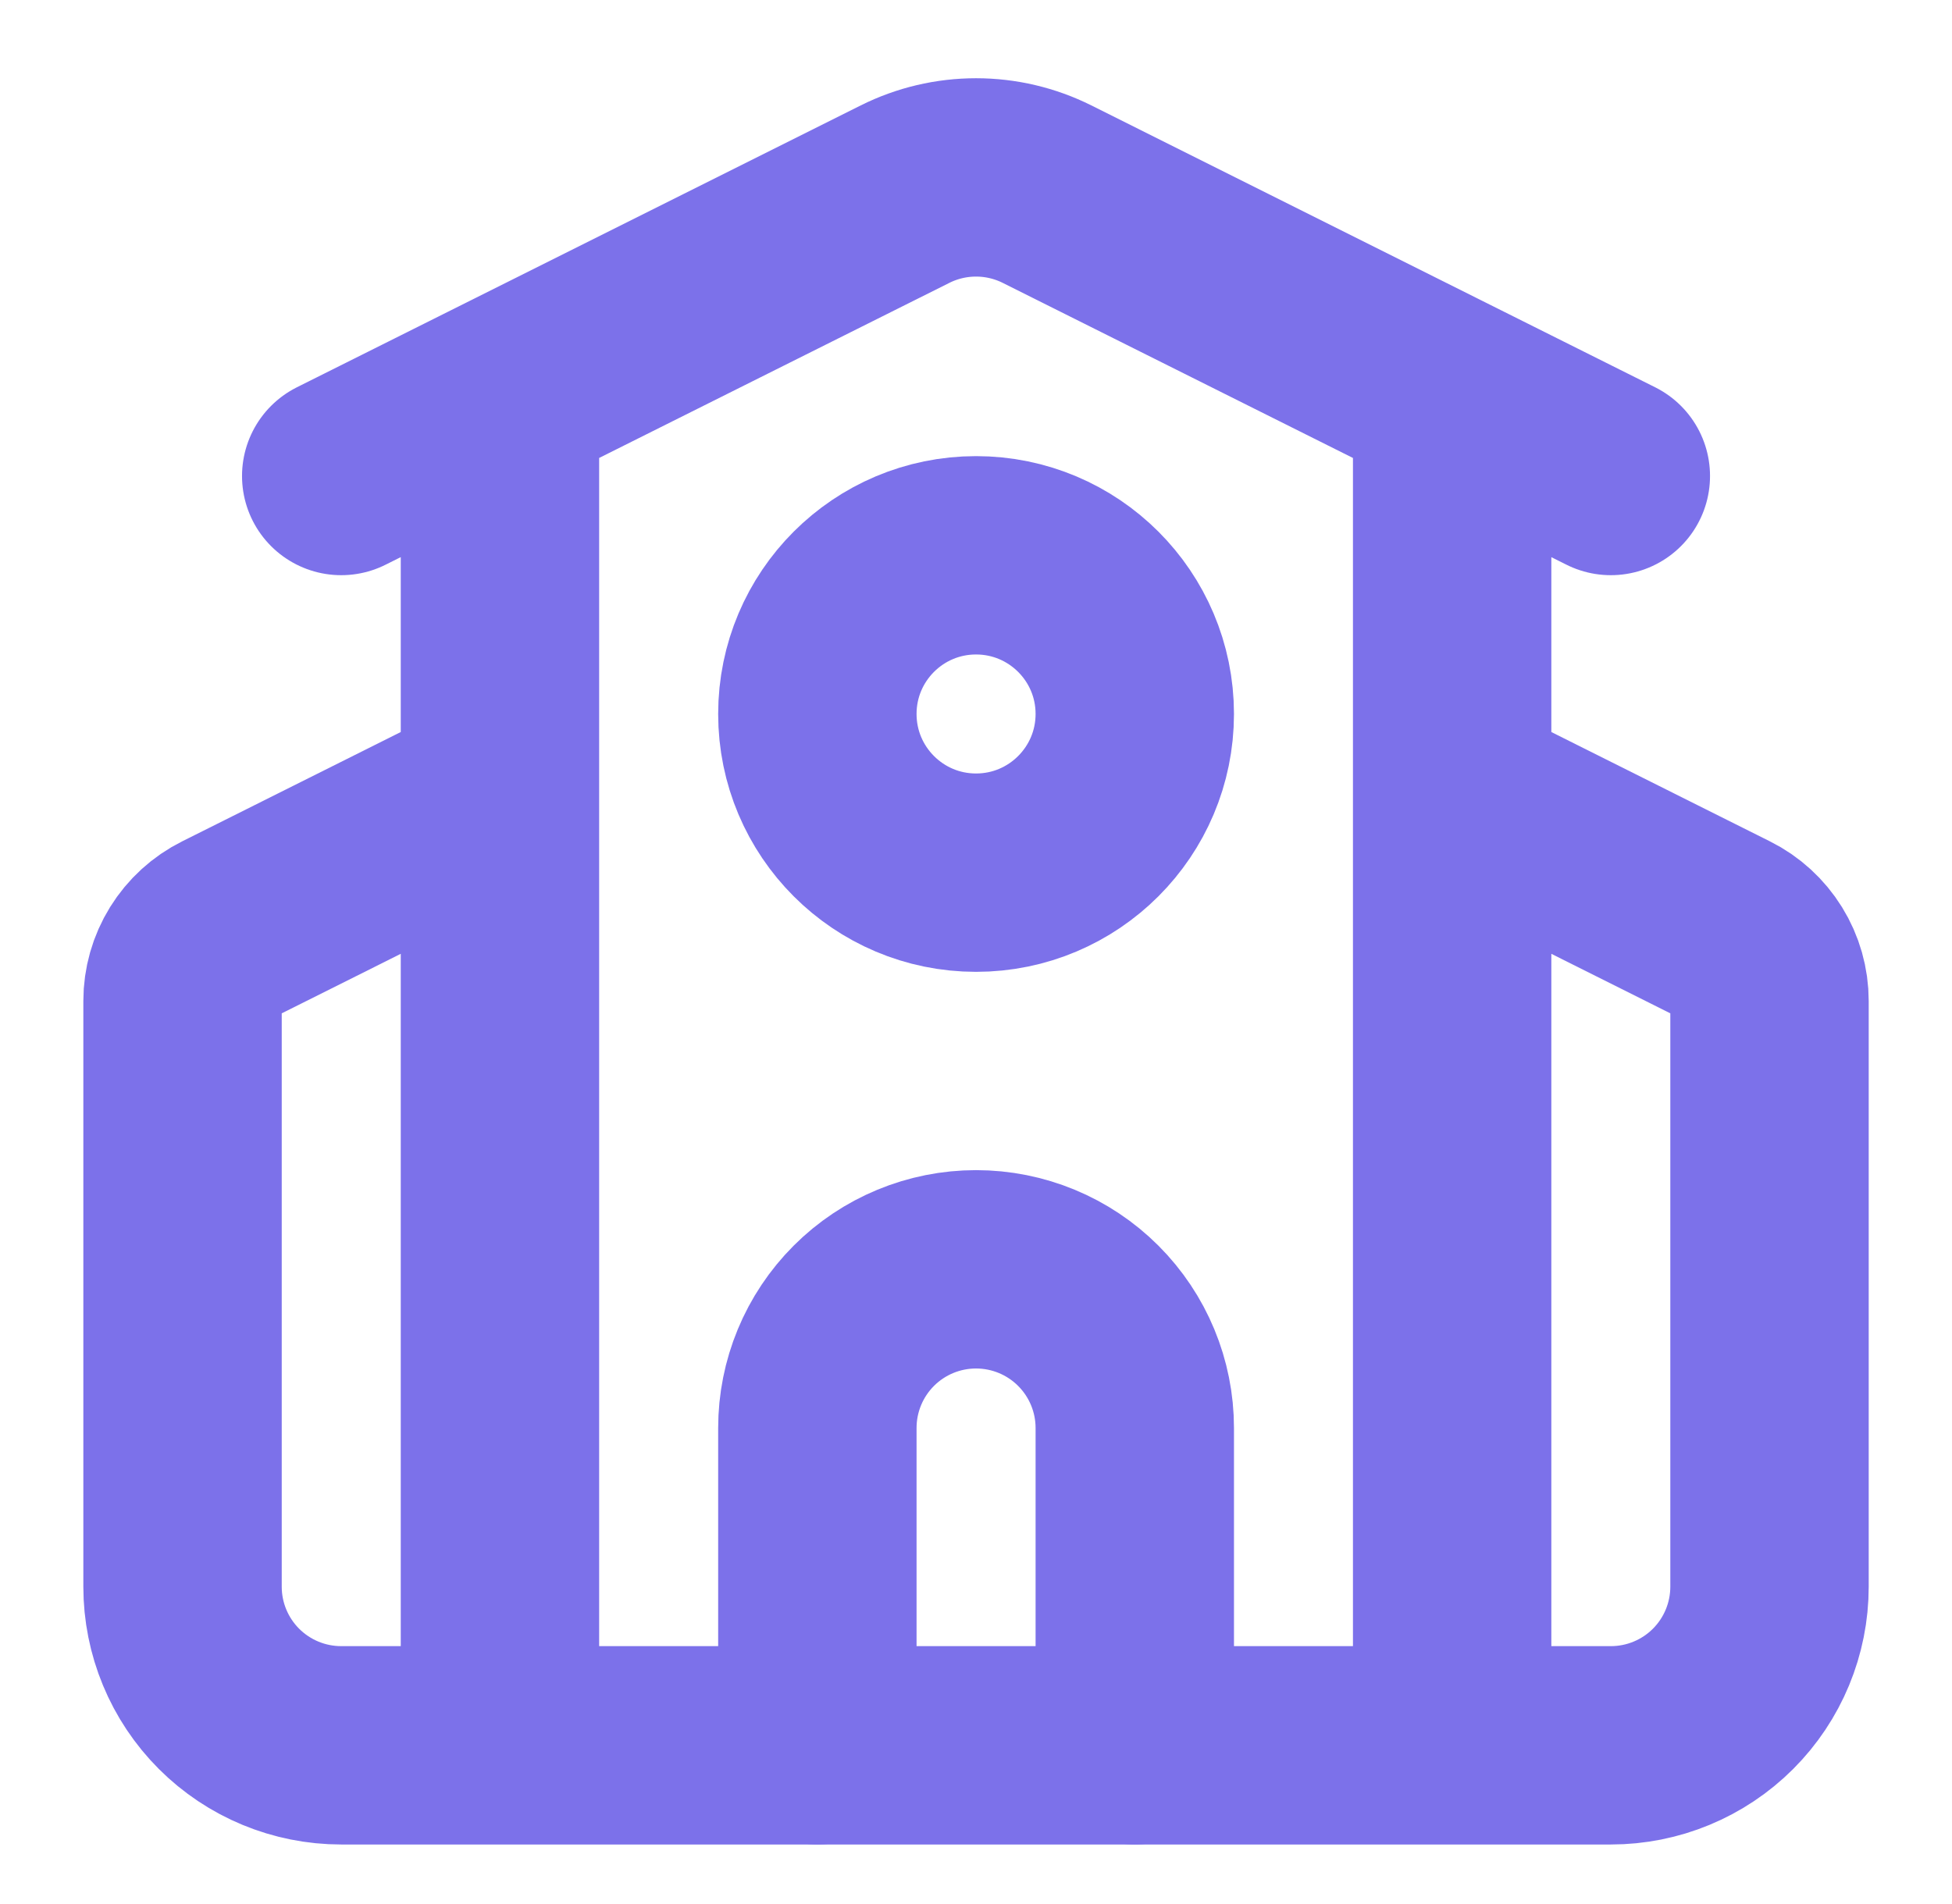
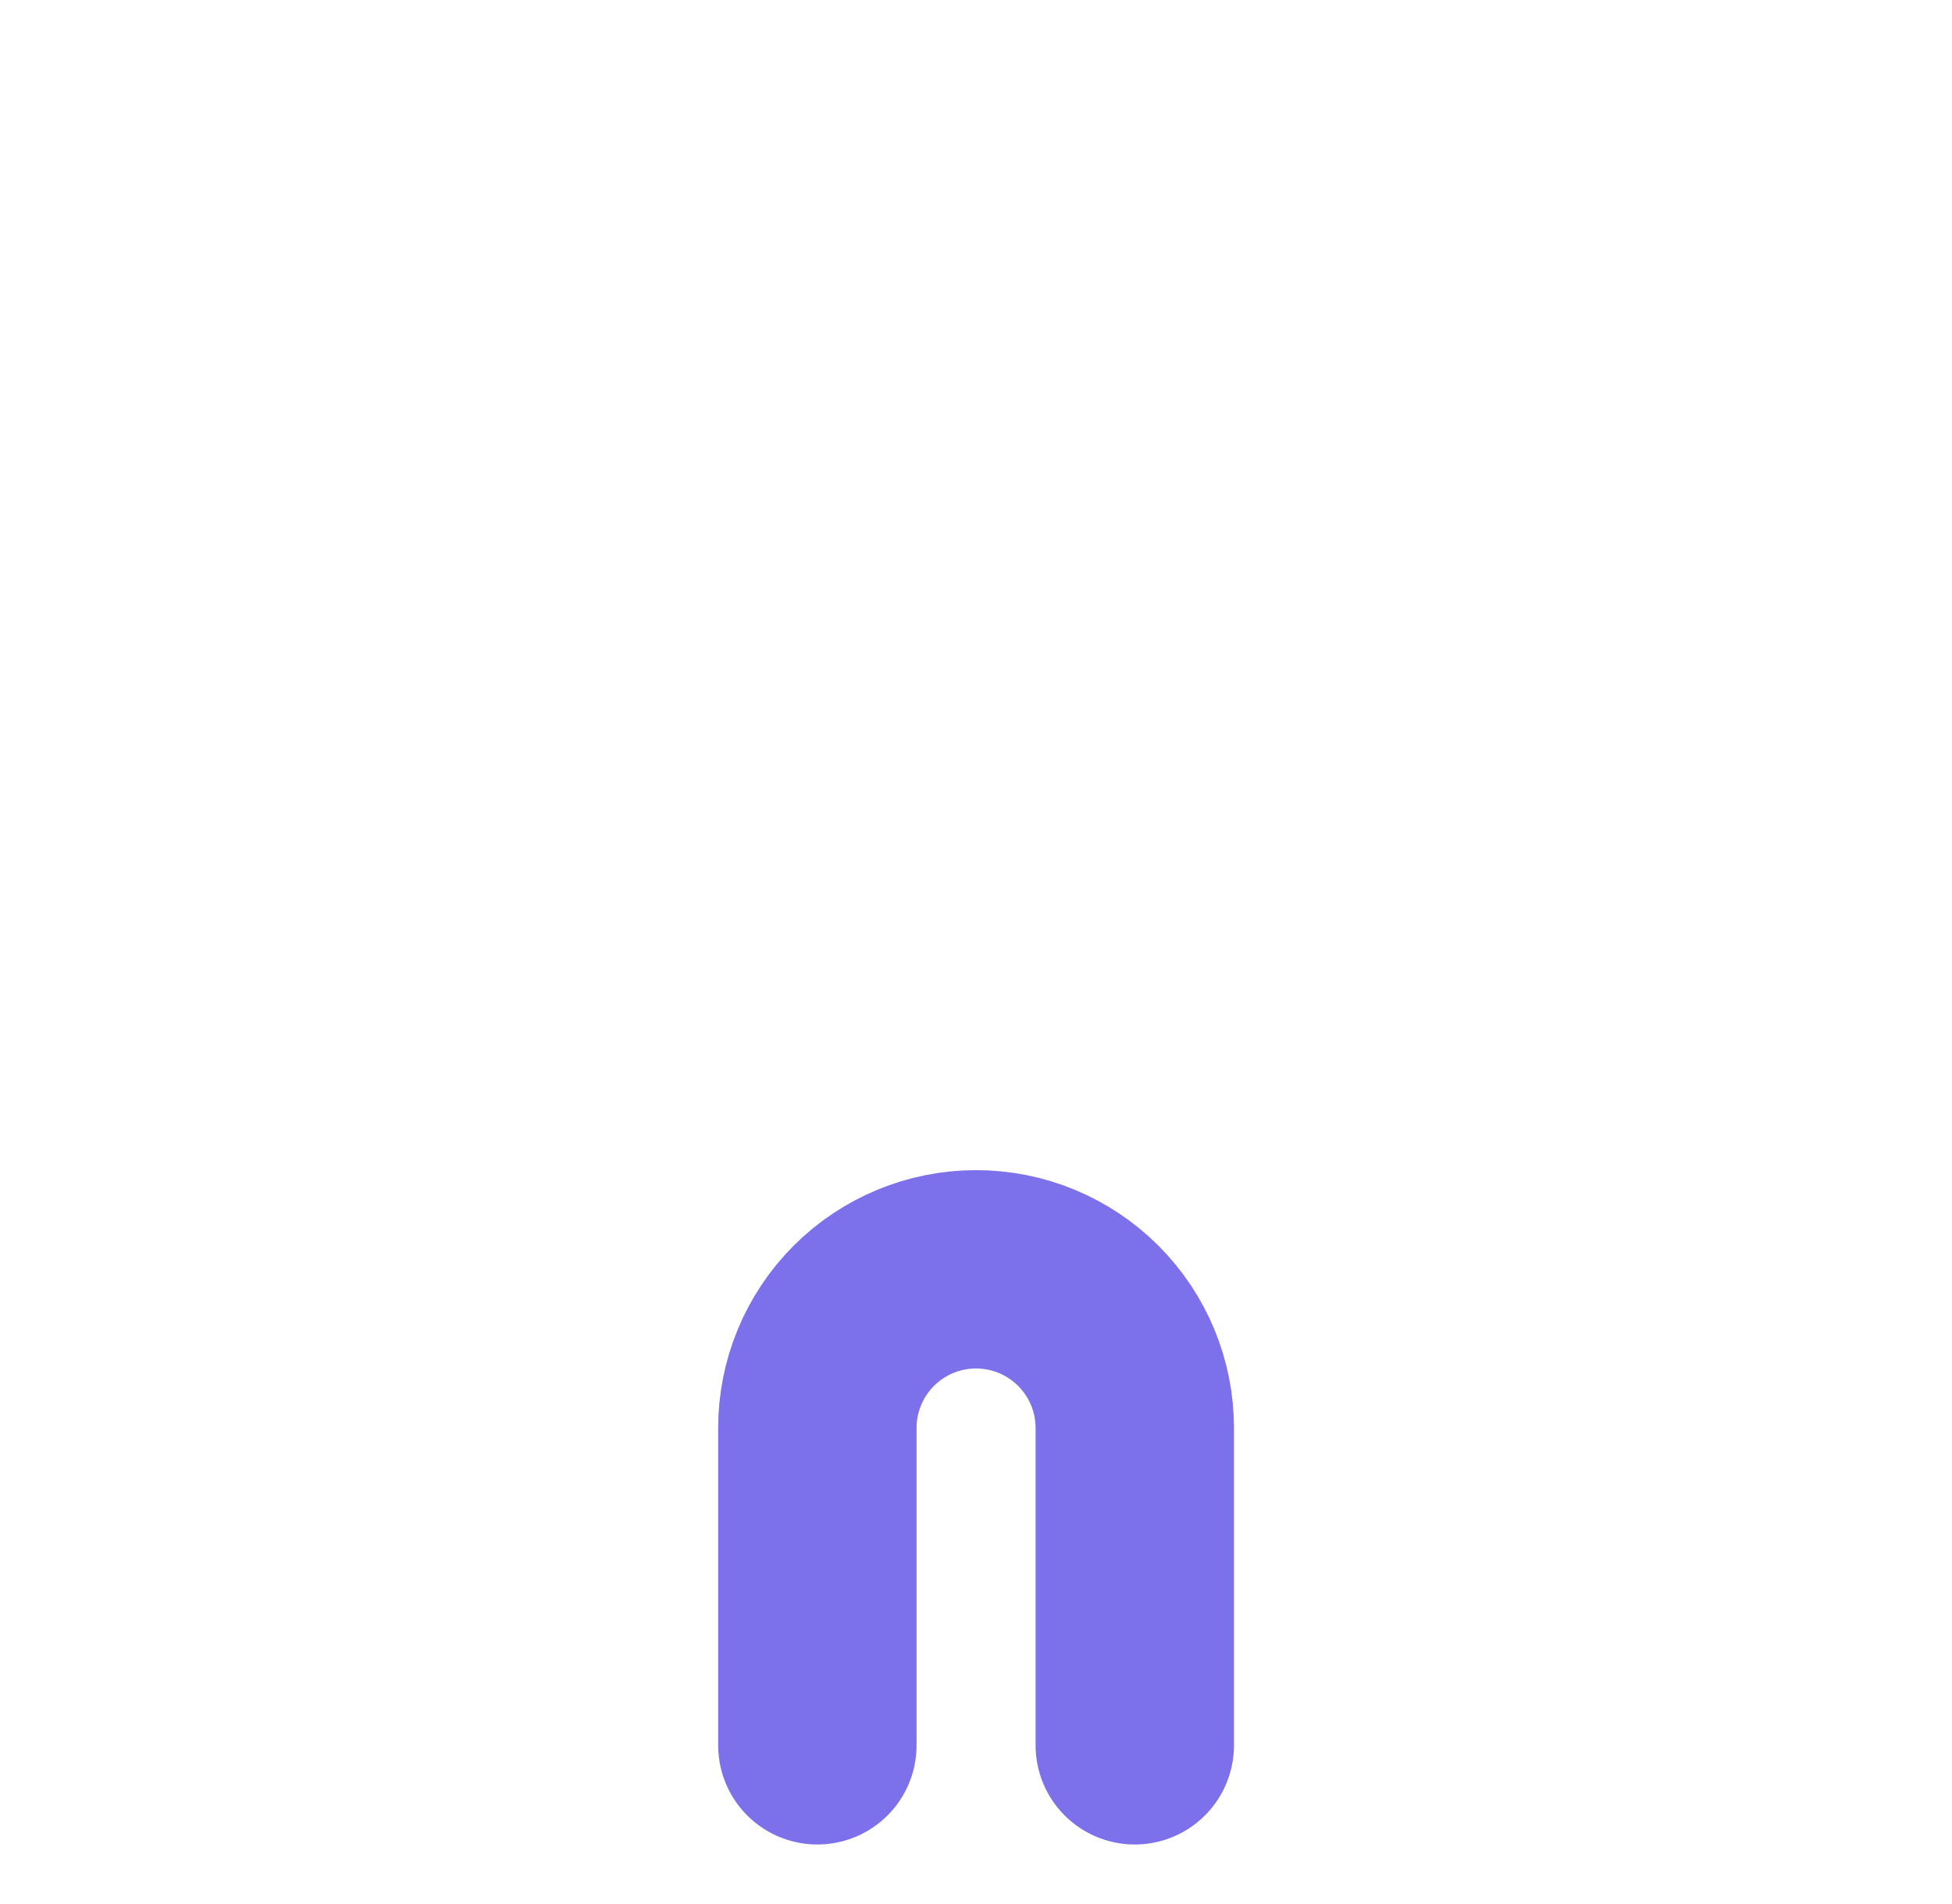
<svg xmlns="http://www.w3.org/2000/svg" width="41" height="40" viewBox="0 0 41 40" fill="none">
  <path d="M23.835 36.666V29.999C23.835 29.115 23.483 28.267 22.858 27.642C22.233 27.017 21.385 26.666 20.501 26.666C19.617 26.666 18.769 27.017 18.144 27.642C17.519 28.267 17.168 29.115 17.168 29.999V36.666" stroke="#7C71EA" stroke-width="4.167" stroke-linecap="round" stroke-linejoin="round" />
-   <path d="M30.501 16.666L36.246 19.54C36.523 19.678 36.755 19.891 36.918 20.154C37.081 20.417 37.167 20.72 37.167 21.03V33.333C37.167 34.217 36.816 35.065 36.191 35.69C35.566 36.315 34.718 36.666 33.834 36.666H7.167C6.283 36.666 5.435 36.315 4.81 35.69C4.185 35.065 3.834 34.217 3.834 33.333V21.03C3.834 20.72 3.92 20.417 4.083 20.154C4.246 19.891 4.479 19.678 4.756 19.54L10.501 16.666M30.501 8.333V36.666M7.167 10L19.011 4.078C19.473 3.847 19.983 3.727 20.501 3.727C21.018 3.727 21.528 3.847 21.991 4.078L33.834 10M10.501 8.333V36.666" stroke="#7C71EA" stroke-width="4.167" stroke-linecap="round" stroke-linejoin="round" />
-   <path d="M20.501 18.333C22.342 18.333 23.835 16.84 23.835 14.999C23.835 13.158 22.342 11.666 20.501 11.666C18.66 11.666 17.168 13.158 17.168 14.999C17.168 16.84 18.66 18.333 20.501 18.333Z" stroke="#7C71EA" stroke-width="4.167" stroke-linecap="round" stroke-linejoin="round" />
</svg>